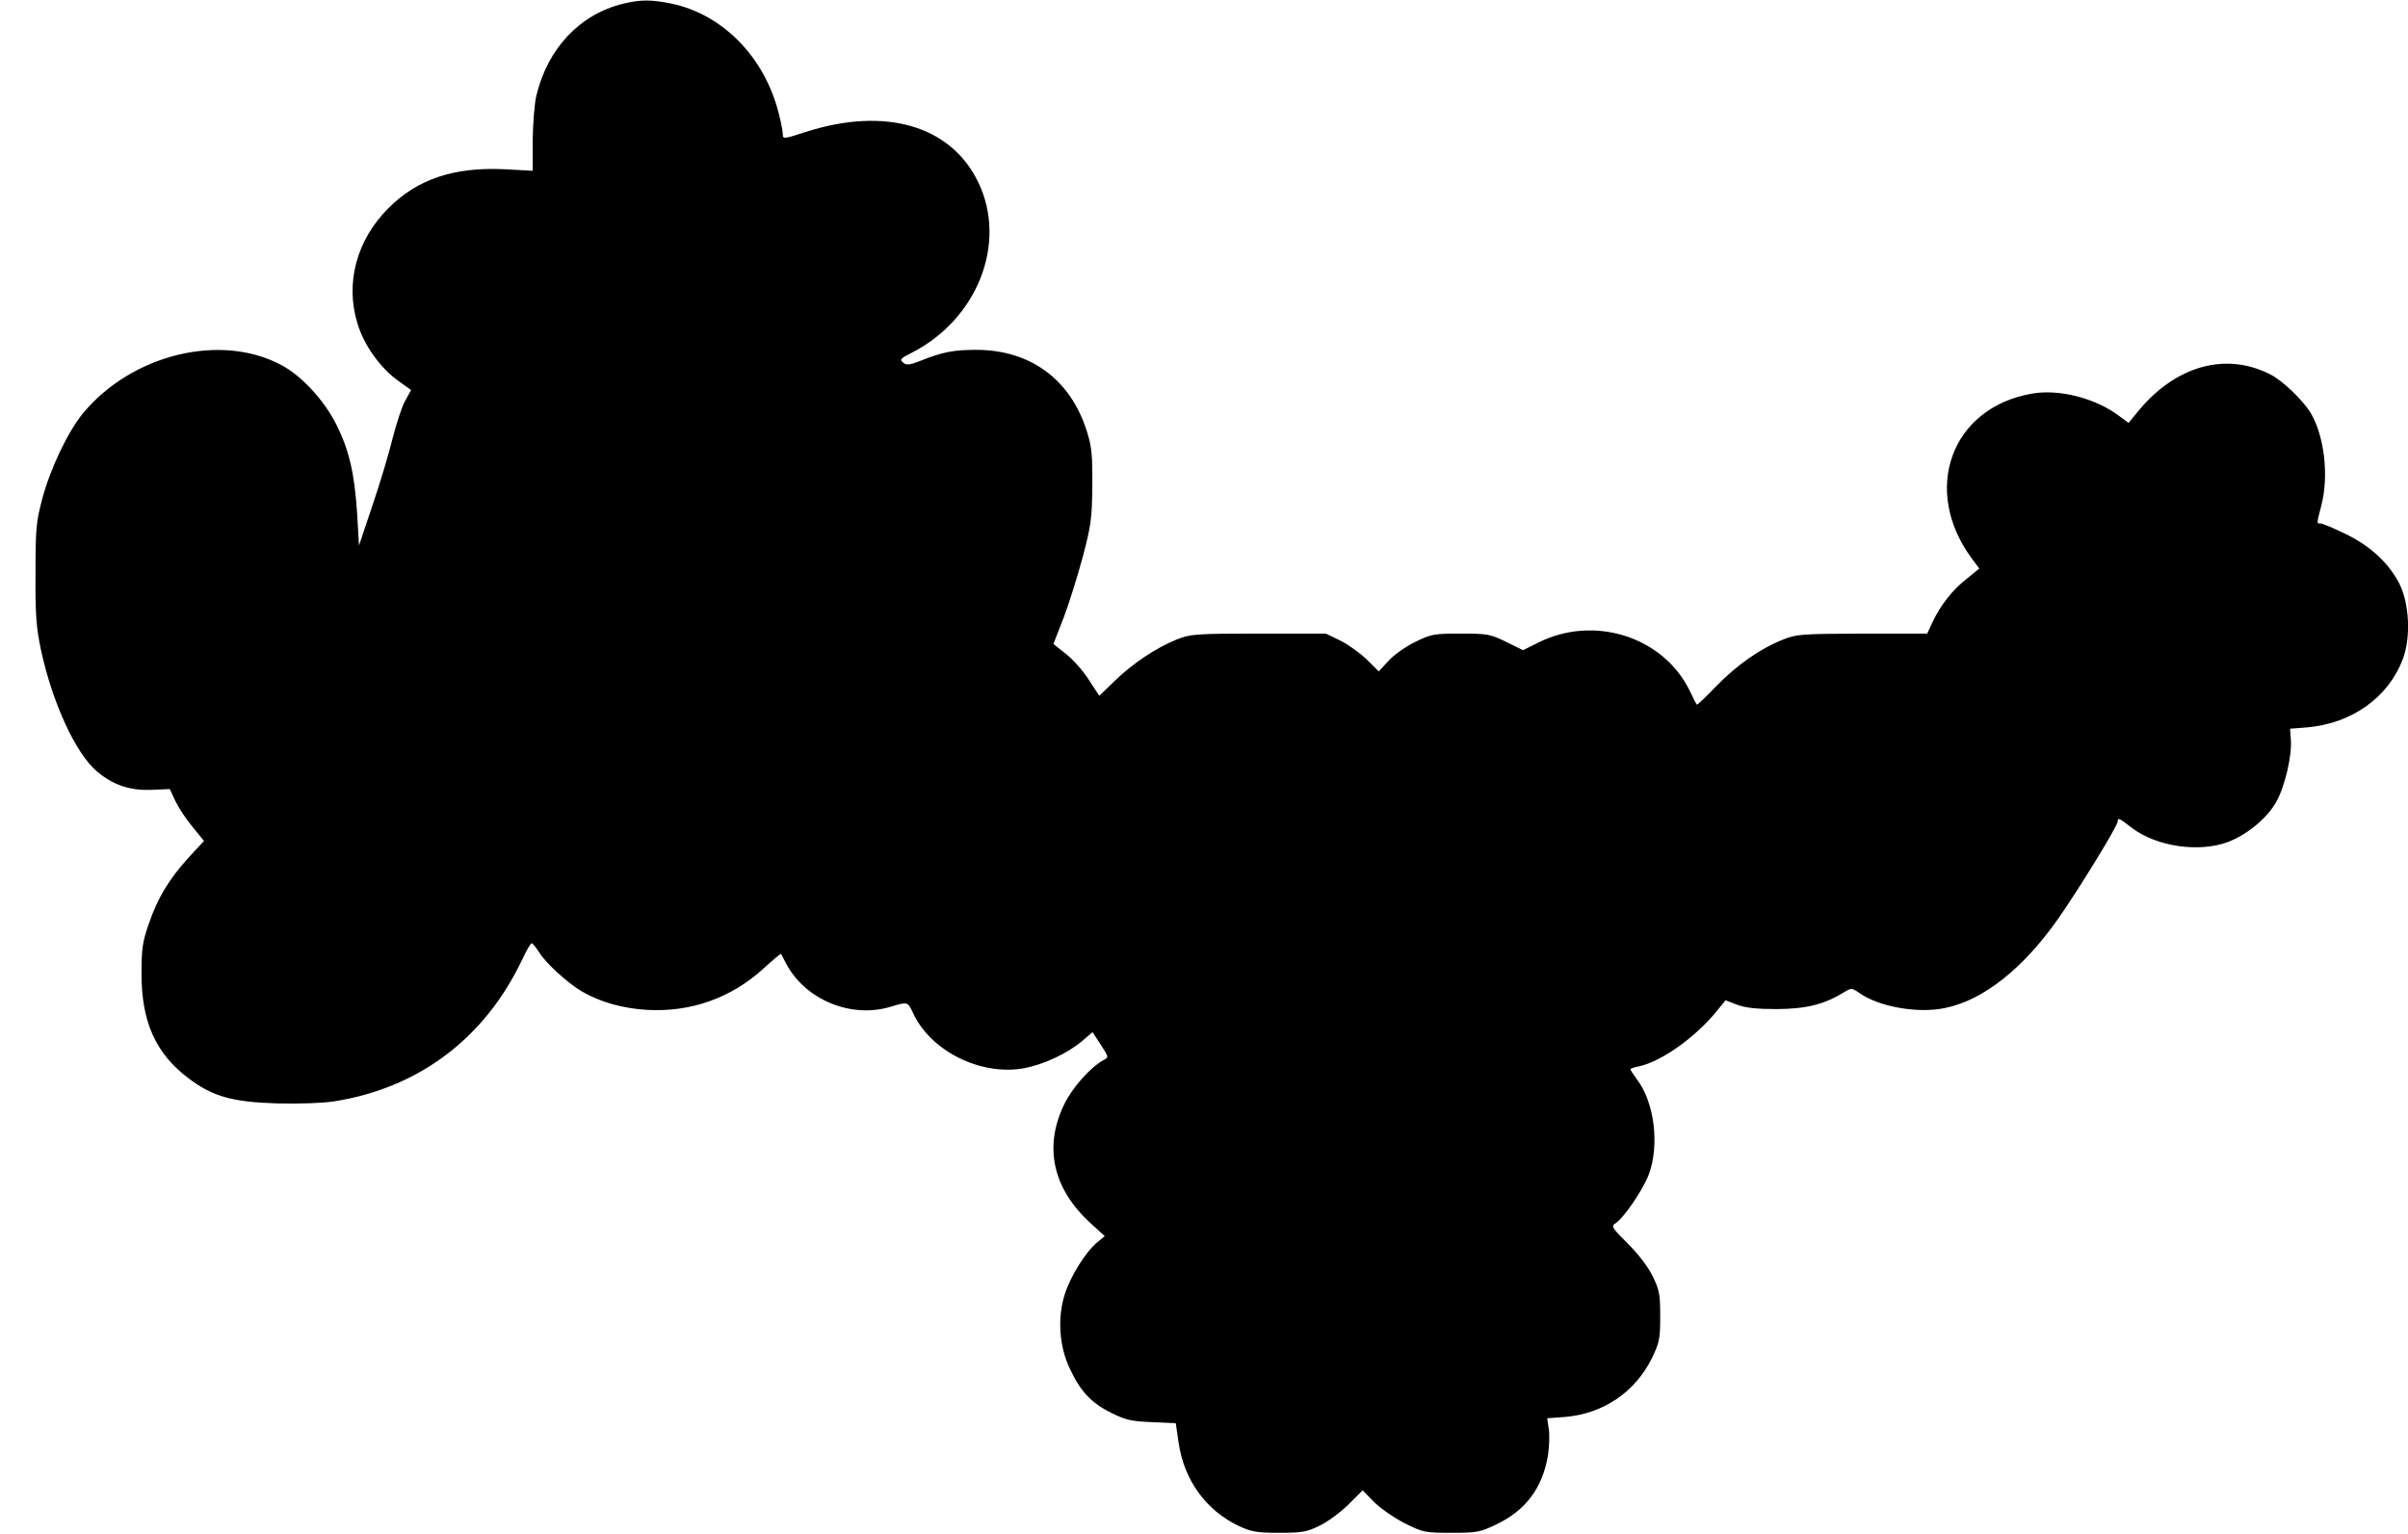
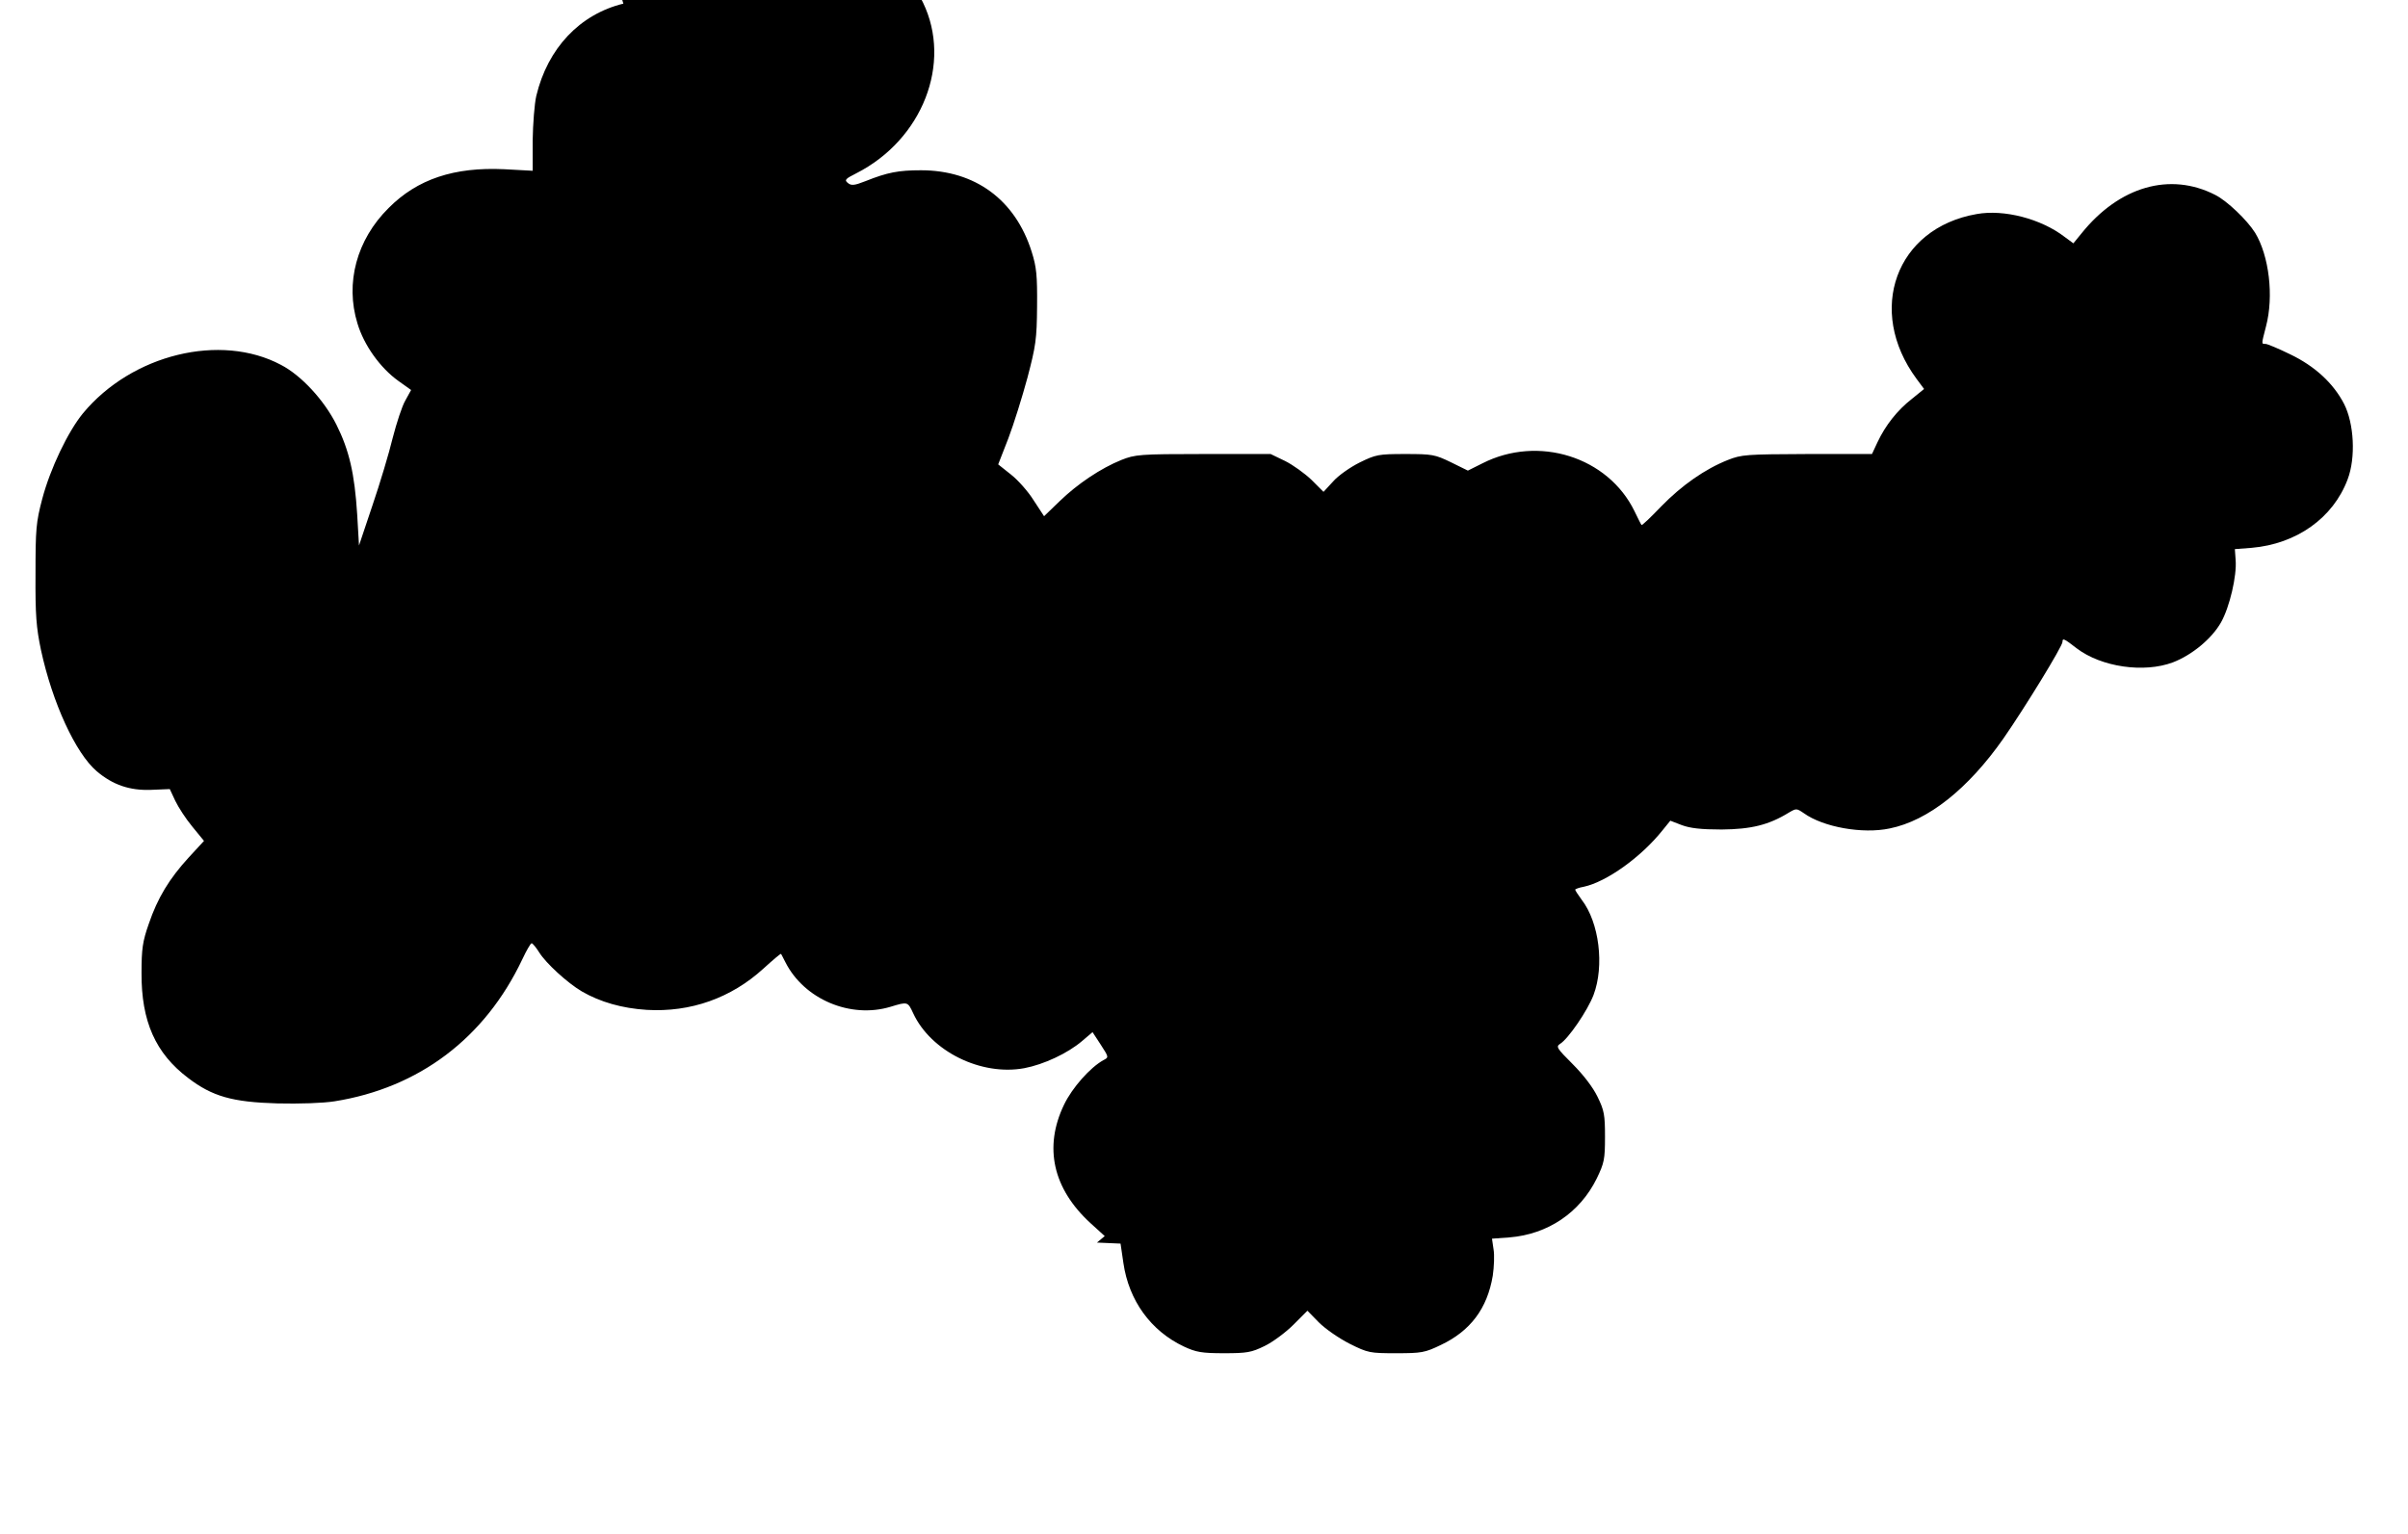
<svg xmlns="http://www.w3.org/2000/svg" version="1.0" width="929pt" height="592pt" viewBox="0 0 929 592" preserveAspectRatio="xMidYMid meet">
  <g transform="translate(0,592) scale(0.1,-0.1)" fill="#000000" stroke="none">
-     <path d="M2405 5906 c-168 -41 -292 -172 -336 -356 -7 -30 -13 -108 -14 -172 l0 -117 -110 6 c-193 9 -335 -38 -446 -150 -123 -122 -168 -289 -120 -445 25 -84 88 -172 158 -222 l49 -35 -22 -40 c-13 -22 -34 -87 -49 -145 -14 -58 -49 -175 -78 -260 l-52 -155 -7 120 c-10 158 -31 248 -80 346 -47 94 -135 190 -214 231 -233 124 -575 41 -764 -187 -58 -71 -126 -213 -157 -330 -24 -91 -26 -117 -26 -290 -1 -159 3 -207 21 -293 44 -204 134 -399 215 -468 62 -53 128 -75 209 -72 l73 3 21 -45 c12 -25 41 -70 66 -100 l45 -55 -59 -64 c-75 -82 -120 -156 -154 -256 -24 -68 -28 -97 -28 -190 -1 -186 54 -310 180 -405 93 -71 170 -93 344 -98 86 -2 175 1 220 8 327 52 581 244 725 548 16 34 32 62 36 62 4 0 17 -16 29 -35 26 -42 109 -118 165 -151 71 -41 155 -65 250 -71 170 -10 326 46 450 159 36 33 67 59 68 57 2 -2 9 -17 17 -32 72 -143 251 -219 406 -172 66 20 66 20 87 -25 68 -147 262 -243 429 -212 74 14 167 57 223 105 l40 34 32 -49 c31 -48 31 -48 10 -59 -51 -28 -121 -107 -152 -172 -79 -164 -43 -324 102 -457 l55 -50 -30 -25 c-45 -38 -102 -130 -124 -199 -29 -90 -22 -201 19 -287 41 -88 83 -133 160 -171 56 -28 79 -33 158 -36 l91 -4 11 -75 c21 -145 106 -262 233 -322 47 -22 69 -26 155 -26 89 0 106 3 157 28 31 15 81 52 111 82 l54 54 44 -45 c25 -25 77 -61 118 -82 72 -36 79 -37 180 -37 98 0 111 2 173 32 114 54 179 141 200 267 5 34 7 80 3 102 l-6 41 68 5 c147 12 271 95 336 227 29 60 32 74 32 161 0 85 -3 102 -29 155 -18 37 -55 85 -96 126 -61 61 -65 67 -48 78 31 19 106 128 129 189 42 112 22 279 -46 367 -14 19 -25 36 -25 39 0 2 15 8 33 11 88 19 221 114 304 218 l30 37 44 -17 c32 -12 74 -17 154 -17 113 1 181 17 259 65 29 17 30 17 58 -2 75 -54 227 -81 331 -59 149 30 303 153 439 347 82 118 228 356 228 373 0 16 6 13 55 -25 95 -72 259 -96 371 -54 73 28 150 91 186 155 33 59 61 179 56 240 l-3 42 65 5 c173 15 314 115 370 264 32 84 25 216 -14 292 -41 79 -112 145 -208 191 -45 22 -88 40 -95 40 -16 0 -16 -3 2 67 31 117 12 273 -42 362 -31 49 -108 123 -154 146 -174 89 -370 33 -516 -149 l-31 -38 -34 25 c-91 70 -234 107 -339 88 -312 -54 -427 -372 -232 -636 l29 -39 -48 -39 c-55 -43 -101 -101 -132 -167 l-21 -45 -250 0 c-235 -1 -253 -2 -306 -23 -88 -35 -177 -97 -257 -179 -40 -42 -74 -74 -76 -72 -2 2 -14 26 -27 53 -102 210 -371 295 -587 185 l-56 -28 -65 32 c-62 30 -72 32 -176 32 -104 0 -114 -2 -177 -33 -36 -18 -82 -50 -102 -73 l-37 -40 -46 46 c-26 25 -72 58 -102 73 l-56 27 -260 0 c-246 0 -263 -2 -316 -23 -79 -32 -169 -92 -239 -160 l-59 -57 -40 61 c-21 34 -61 79 -88 100 l-49 39 39 100 c21 55 54 161 74 235 32 122 36 148 37 275 1 119 -2 151 -21 211 -63 200 -218 314 -427 314 -86 0 -129 -8 -214 -42 -43 -17 -55 -18 -68 -7 -14 11 -10 16 32 37 256 130 371 425 258 659 -106 219 -359 292 -665 194 -86 -28 -89 -28 -89 -9 0 11 -7 48 -16 82 -55 216 -215 380 -413 422 -79 16 -119 16 -186 0z" />
+     <path d="M2405 5906 c-168 -41 -292 -172 -336 -356 -7 -30 -13 -108 -14 -172 l0 -117 -110 6 c-193 9 -335 -38 -446 -150 -123 -122 -168 -289 -120 -445 25 -84 88 -172 158 -222 l49 -35 -22 -40 c-13 -22 -34 -87 -49 -145 -14 -58 -49 -175 -78 -260 l-52 -155 -7 120 c-10 158 -31 248 -80 346 -47 94 -135 190 -214 231 -233 124 -575 41 -764 -187 -58 -71 -126 -213 -157 -330 -24 -91 -26 -117 -26 -290 -1 -159 3 -207 21 -293 44 -204 134 -399 215 -468 62 -53 128 -75 209 -72 l73 3 21 -45 c12 -25 41 -70 66 -100 l45 -55 -59 -64 c-75 -82 -120 -156 -154 -256 -24 -68 -28 -97 -28 -190 -1 -186 54 -310 180 -405 93 -71 170 -93 344 -98 86 -2 175 1 220 8 327 52 581 244 725 548 16 34 32 62 36 62 4 0 17 -16 29 -35 26 -42 109 -118 165 -151 71 -41 155 -65 250 -71 170 -10 326 46 450 159 36 33 67 59 68 57 2 -2 9 -17 17 -32 72 -143 251 -219 406 -172 66 20 66 20 87 -25 68 -147 262 -243 429 -212 74 14 167 57 223 105 l40 34 32 -49 c31 -48 31 -48 10 -59 -51 -28 -121 -107 -152 -172 -79 -164 -43 -324 102 -457 l55 -50 -30 -25 l91 -4 11 -75 c21 -145 106 -262 233 -322 47 -22 69 -26 155 -26 89 0 106 3 157 28 31 15 81 52 111 82 l54 54 44 -45 c25 -25 77 -61 118 -82 72 -36 79 -37 180 -37 98 0 111 2 173 32 114 54 179 141 200 267 5 34 7 80 3 102 l-6 41 68 5 c147 12 271 95 336 227 29 60 32 74 32 161 0 85 -3 102 -29 155 -18 37 -55 85 -96 126 -61 61 -65 67 -48 78 31 19 106 128 129 189 42 112 22 279 -46 367 -14 19 -25 36 -25 39 0 2 15 8 33 11 88 19 221 114 304 218 l30 37 44 -17 c32 -12 74 -17 154 -17 113 1 181 17 259 65 29 17 30 17 58 -2 75 -54 227 -81 331 -59 149 30 303 153 439 347 82 118 228 356 228 373 0 16 6 13 55 -25 95 -72 259 -96 371 -54 73 28 150 91 186 155 33 59 61 179 56 240 l-3 42 65 5 c173 15 314 115 370 264 32 84 25 216 -14 292 -41 79 -112 145 -208 191 -45 22 -88 40 -95 40 -16 0 -16 -3 2 67 31 117 12 273 -42 362 -31 49 -108 123 -154 146 -174 89 -370 33 -516 -149 l-31 -38 -34 25 c-91 70 -234 107 -339 88 -312 -54 -427 -372 -232 -636 l29 -39 -48 -39 c-55 -43 -101 -101 -132 -167 l-21 -45 -250 0 c-235 -1 -253 -2 -306 -23 -88 -35 -177 -97 -257 -179 -40 -42 -74 -74 -76 -72 -2 2 -14 26 -27 53 -102 210 -371 295 -587 185 l-56 -28 -65 32 c-62 30 -72 32 -176 32 -104 0 -114 -2 -177 -33 -36 -18 -82 -50 -102 -73 l-37 -40 -46 46 c-26 25 -72 58 -102 73 l-56 27 -260 0 c-246 0 -263 -2 -316 -23 -79 -32 -169 -92 -239 -160 l-59 -57 -40 61 c-21 34 -61 79 -88 100 l-49 39 39 100 c21 55 54 161 74 235 32 122 36 148 37 275 1 119 -2 151 -21 211 -63 200 -218 314 -427 314 -86 0 -129 -8 -214 -42 -43 -17 -55 -18 -68 -7 -14 11 -10 16 32 37 256 130 371 425 258 659 -106 219 -359 292 -665 194 -86 -28 -89 -28 -89 -9 0 11 -7 48 -16 82 -55 216 -215 380 -413 422 -79 16 -119 16 -186 0z" />
  </g>
</svg>